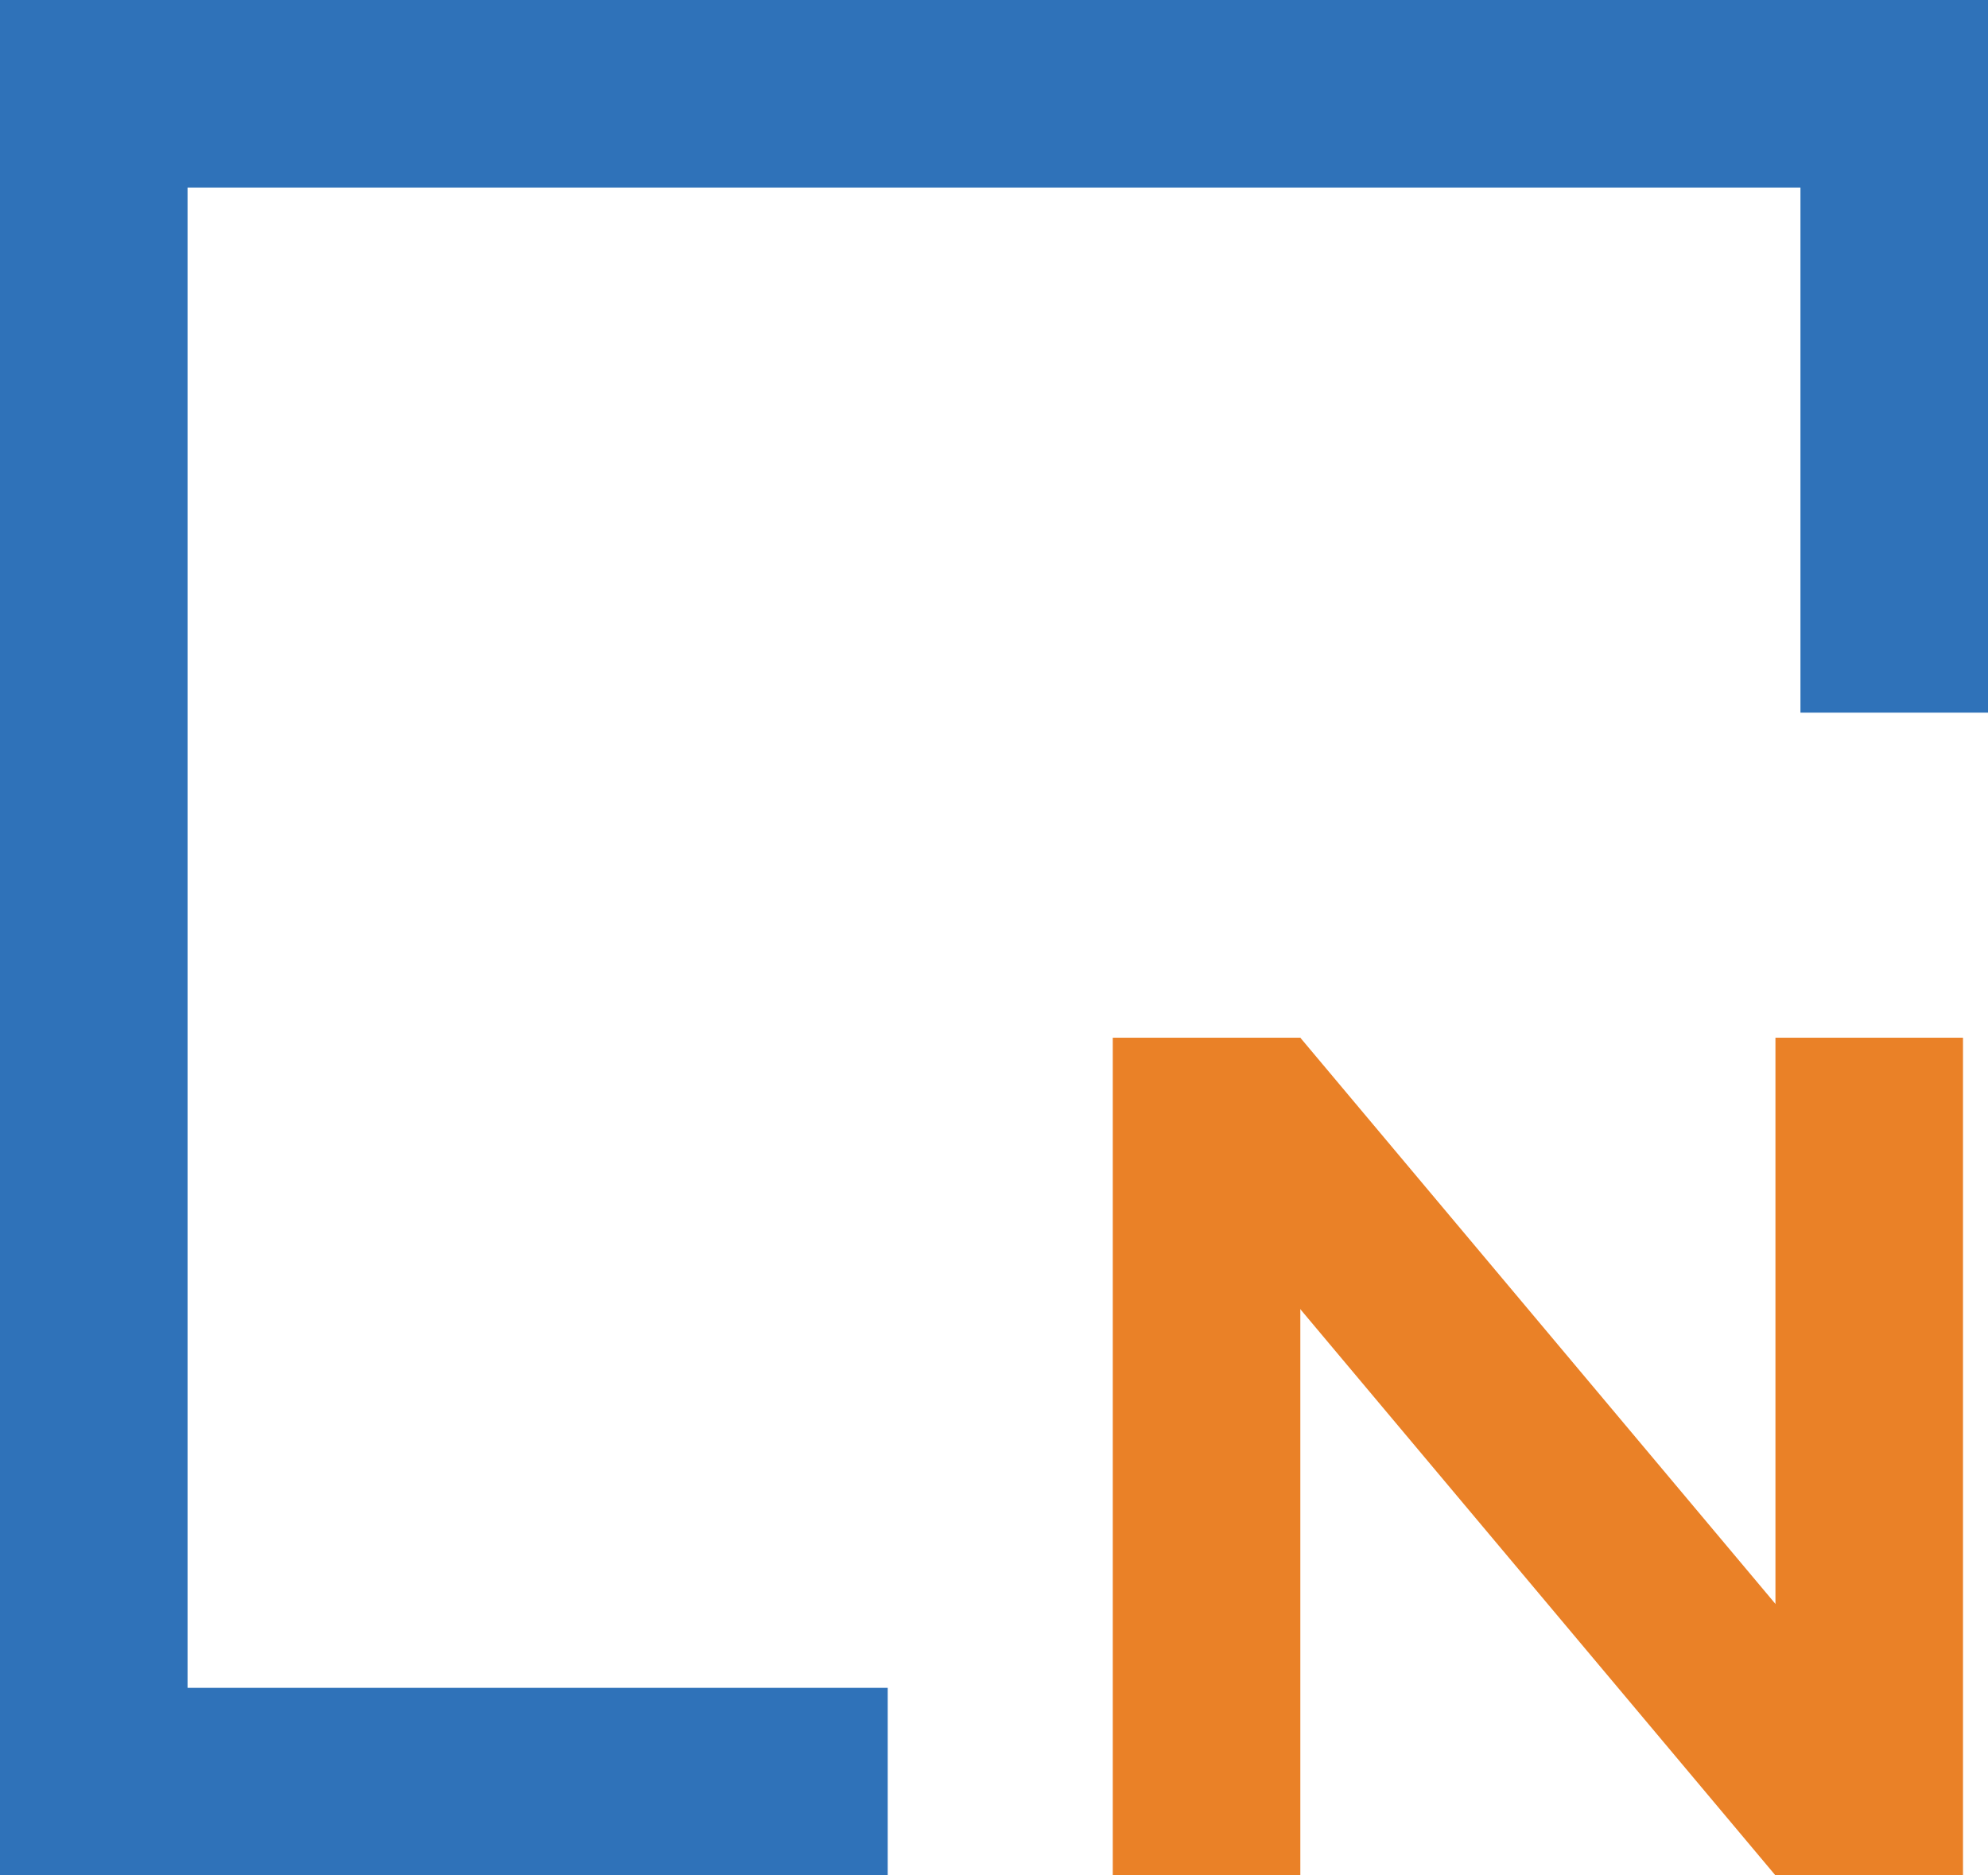
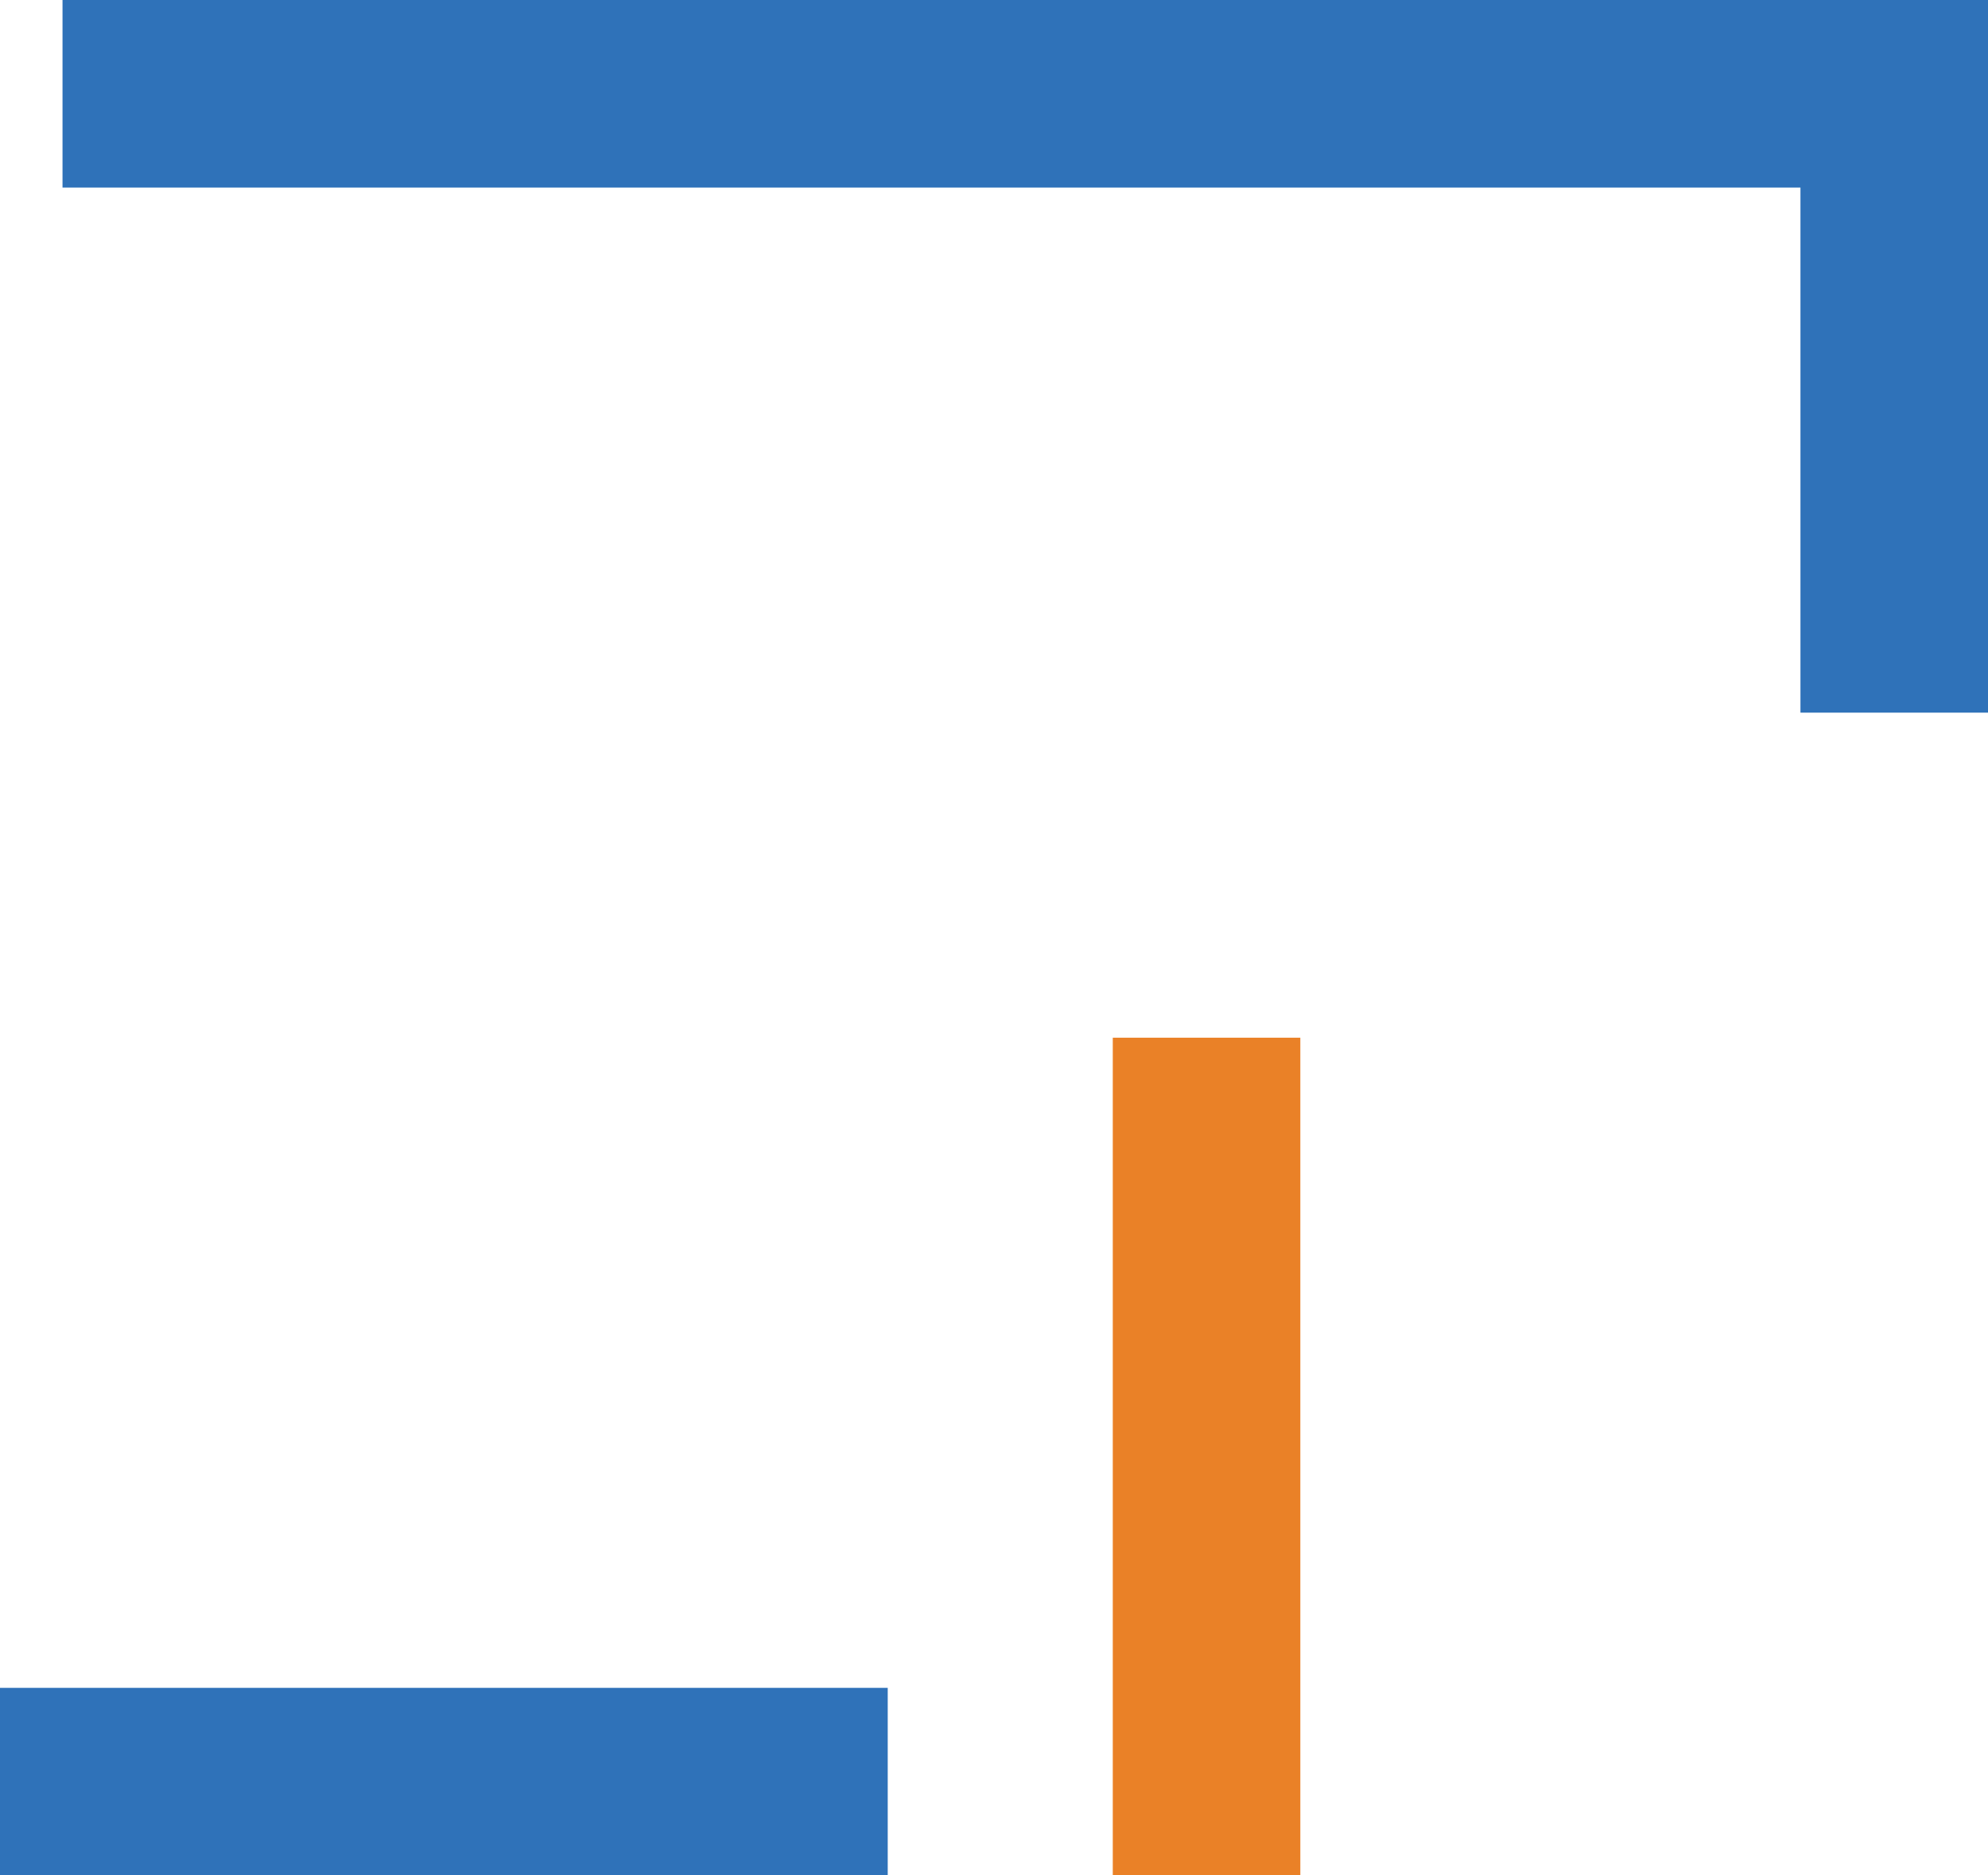
<svg xmlns="http://www.w3.org/2000/svg" width="159" height="150" viewBox="0 0 159 150" fill="none">
  <rect y="135" width="71" height="15" fill="#2F72B9" />
-   <rect width="15" height="150" fill="#2F72B9" />
  <rect x="5" width="154" height="15" fill="#2F72B9" />
  <rect x="144" width="15" height="57" fill="#2F72B9" />
  <rect x="89" y="83" width="15" height="67" fill="#EA8127" />
-   <rect x="142" y="83" width="15" height="67" fill="#EA8127" />
-   <rect x="142" y="150" width="75.751" height="13.957" transform="rotate(-130 142 150)" fill="#EA8127" />
</svg>